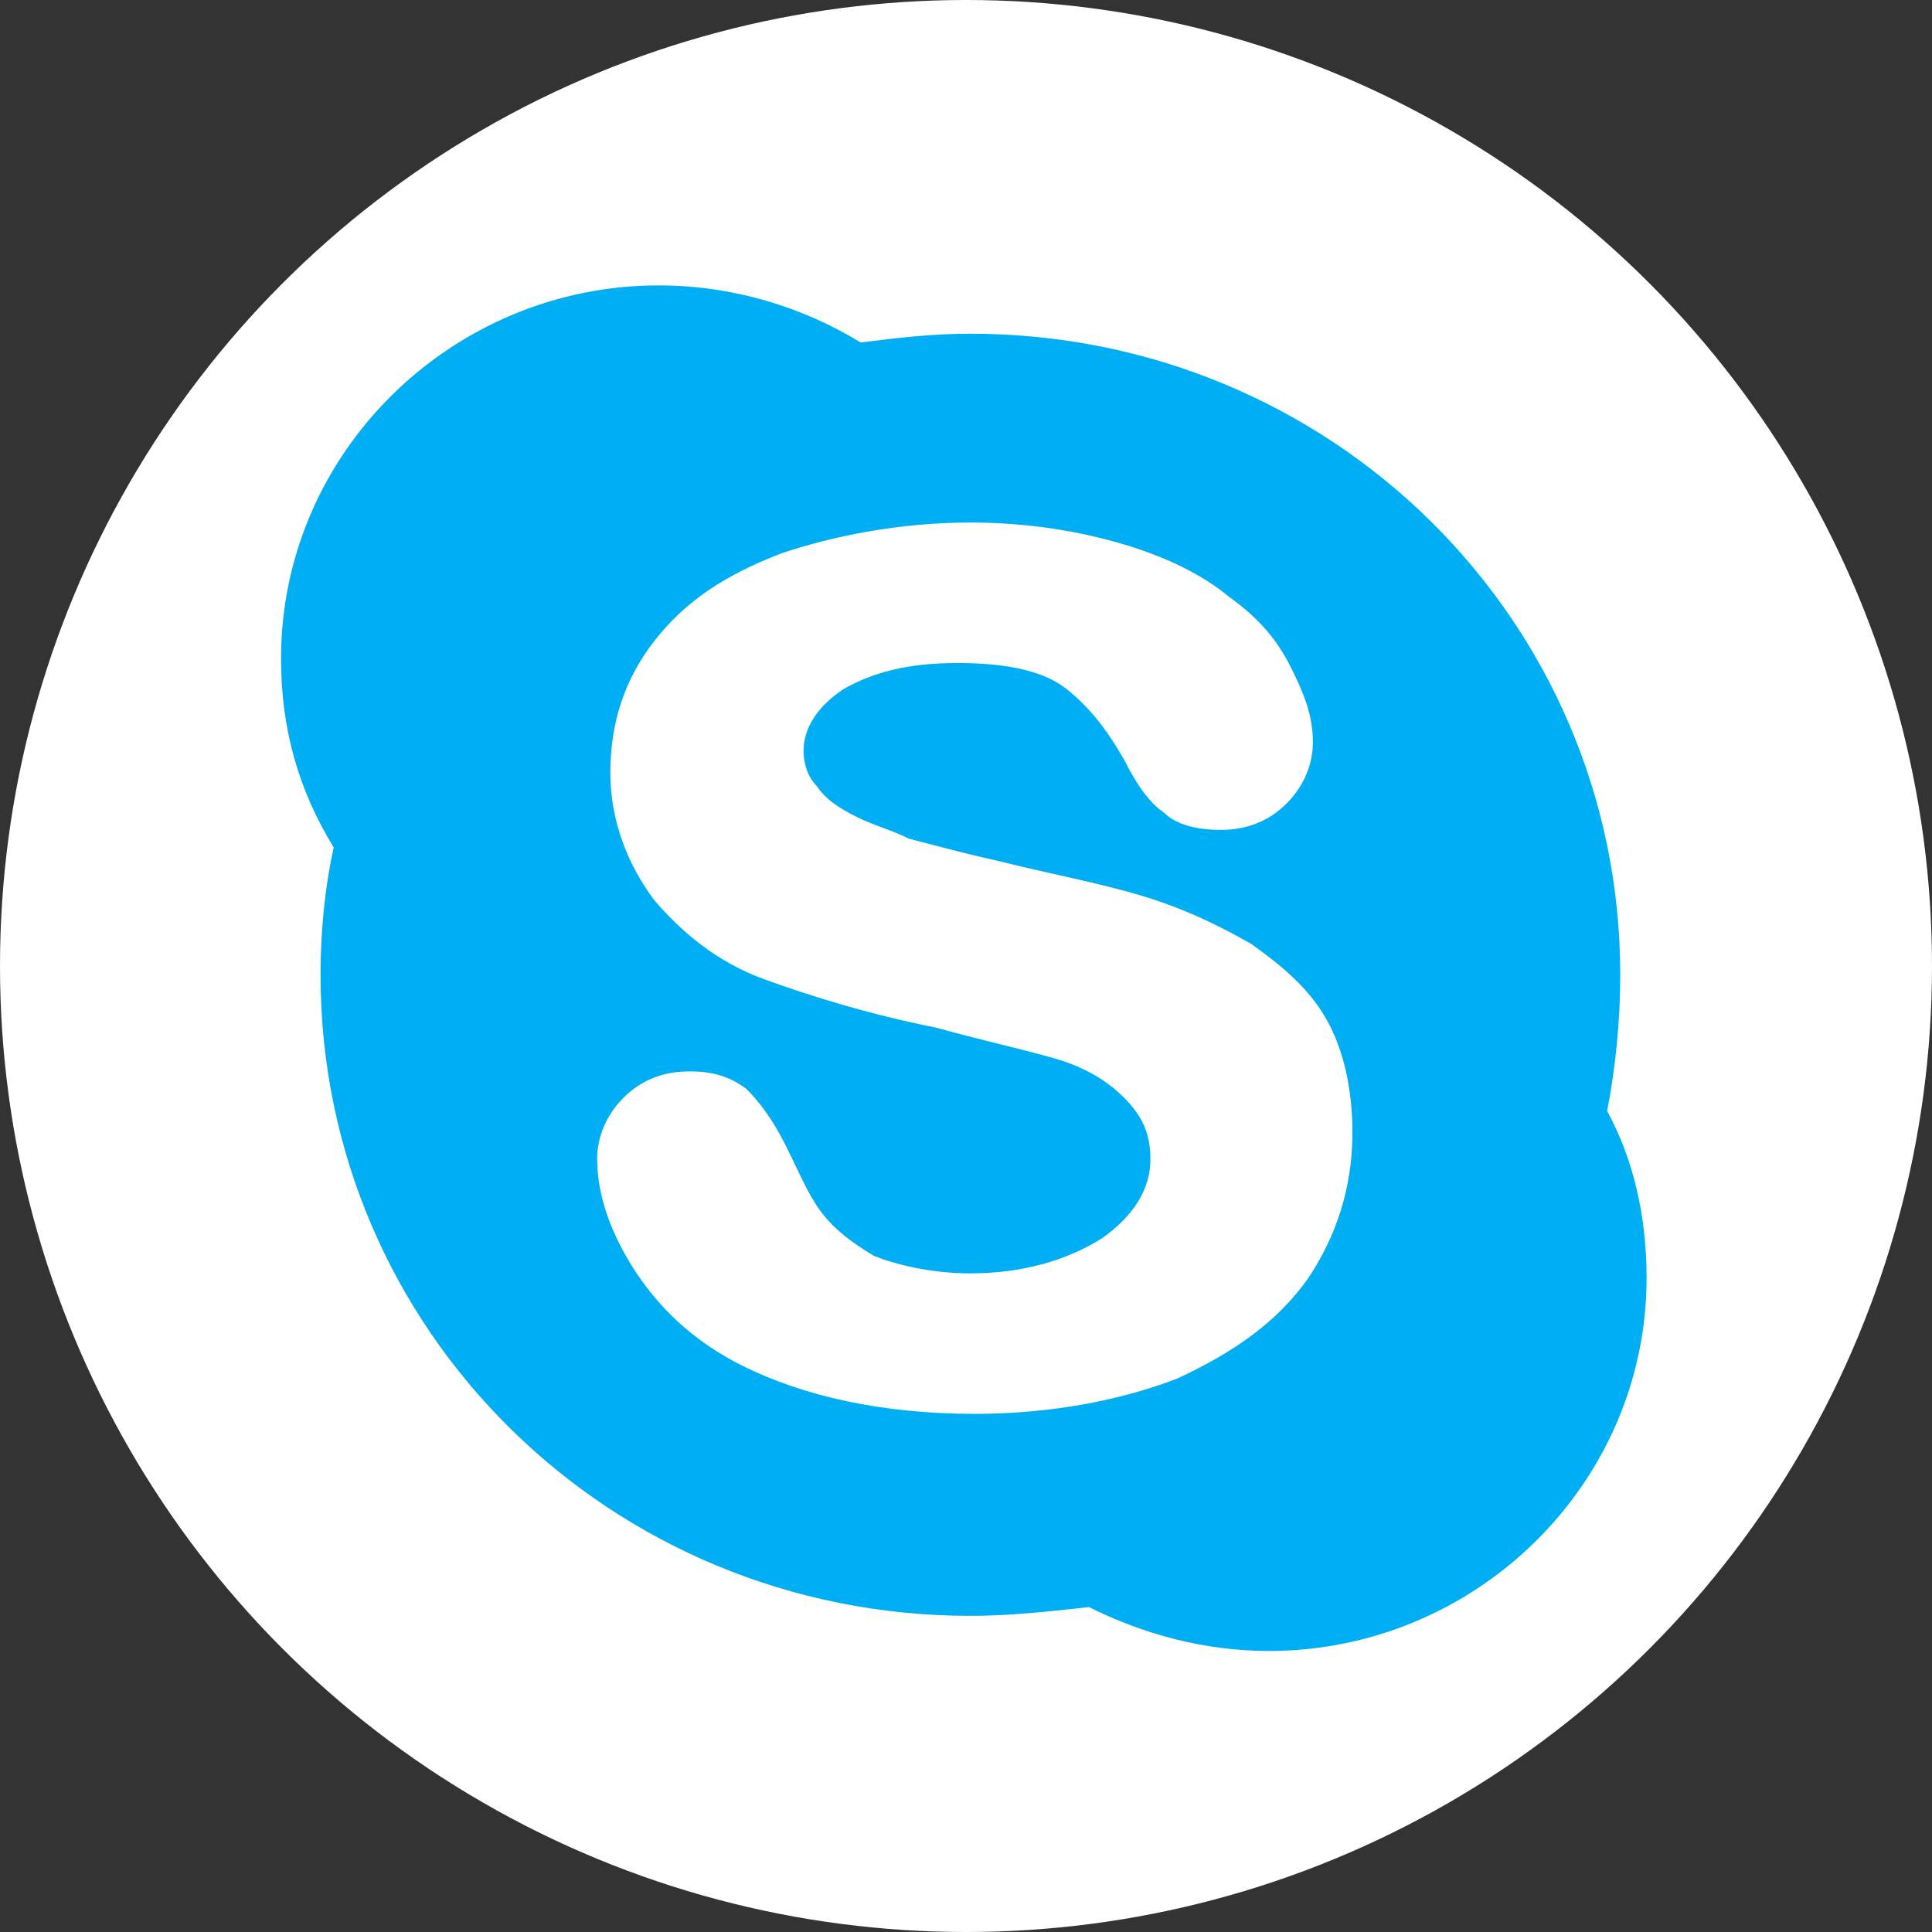
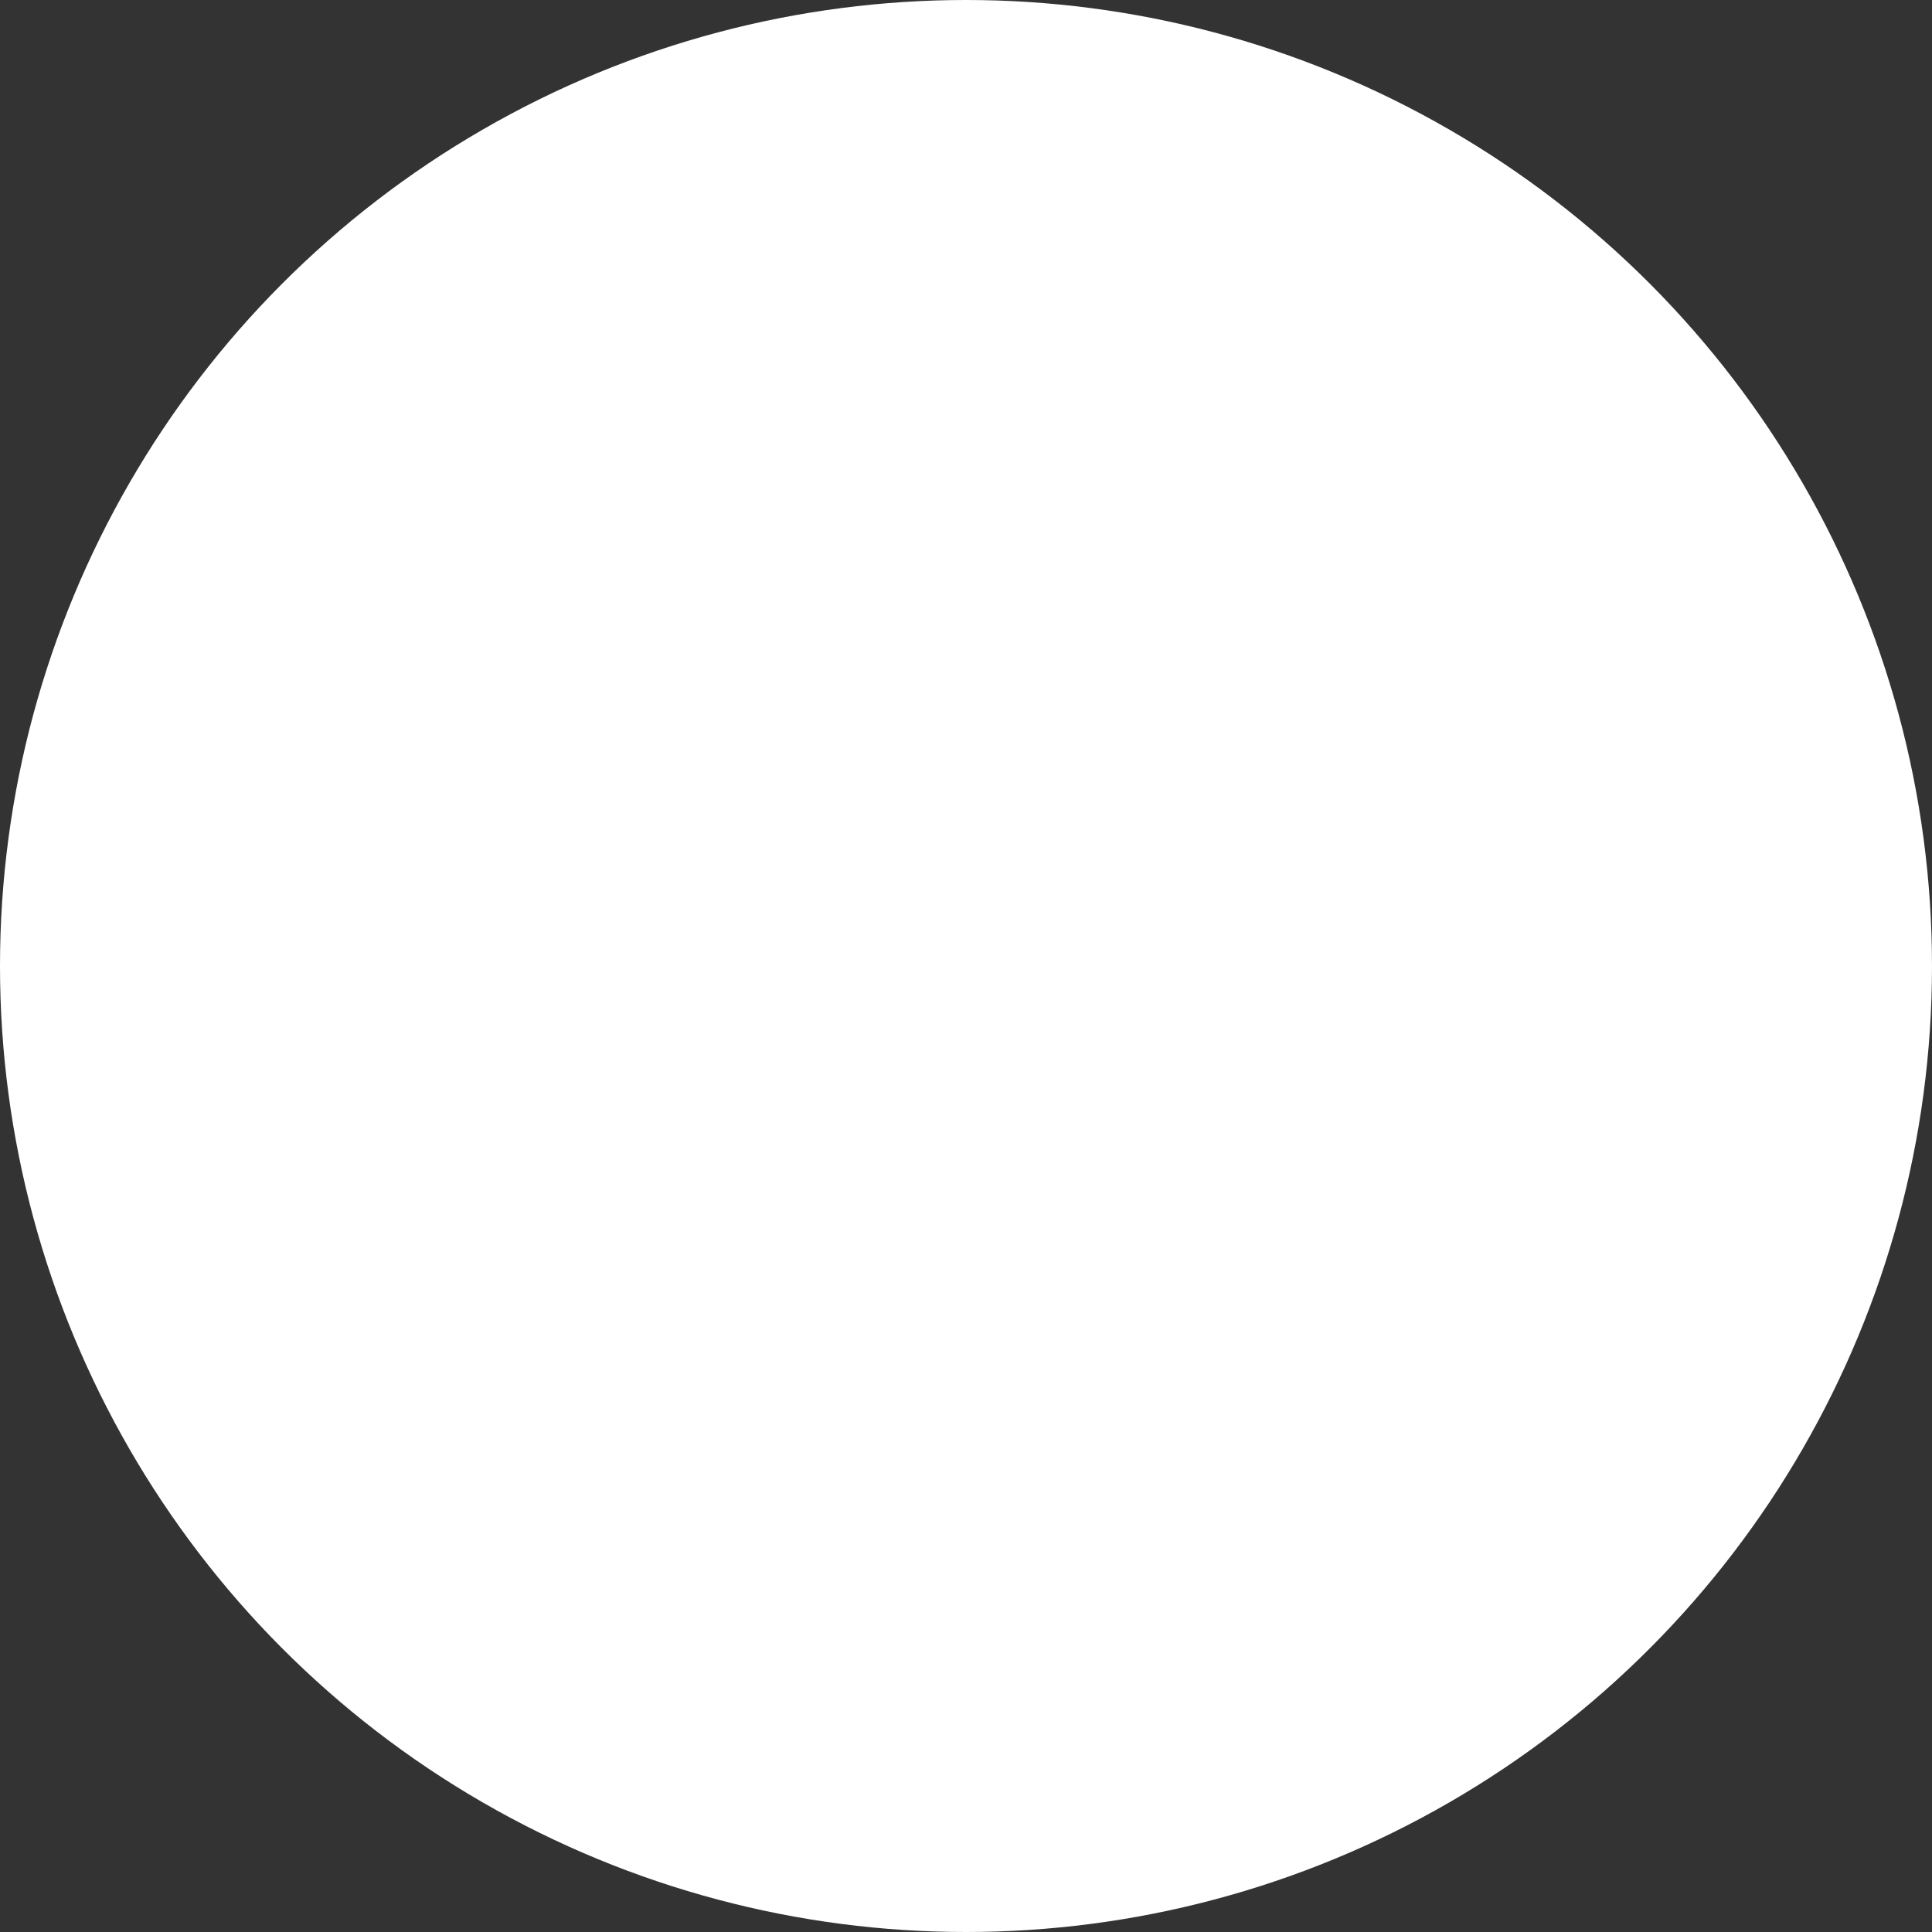
<svg xmlns="http://www.w3.org/2000/svg" version="1.1" id="Layer_1" x="0px" y="0px" viewBox="0 0 44 44" style="enable-background:new 0 0 44 44;" xml:space="preserve">
  <rect x="0" y="0" width="44" height="44" fill="#333333" stroke="none" />
  <style type="text/css">
	.st0{fill:#FFFFFF;}
	.st1{fill:none;}
	.st2{fill-rule:evenodd;clip-rule:evenodd;fill:#00AEF3;}
</style>
  <g>
    <circle class="st0" cx="22" cy="22" r="22" />
    <g id="_x31__stroke">
      <g id="Skype_1_">
        <rect x="6.5" y="6.5" class="st1" width="31.1" height="31.1" />
-         <path id="Skype" class="st2" d="M29.8,29.1c-0.7,1-1.7,1.7-3,2.3c-1.3,0.5-2.9,0.8-4.6,0.8c-2.1,0-3.9-0.4-5.3-1.1     c-1-0.5-1.8-1.2-2.4-2.1c-0.6-0.9-0.9-1.8-0.9-2.6c0-0.5,0.2-1,0.6-1.4c0.4-0.4,0.9-0.6,1.5-0.6c0.5,0,0.9,0.1,1.3,0.4     c0.3,0.3,0.6,0.7,0.9,1.3c0.3,0.6,0.5,1.1,0.8,1.5c0.3,0.4,0.7,0.7,1.2,1c0.5,0.2,1.3,0.4,2.2,0.4c1.2,0,2.2-0.3,3-0.8     c0.7-0.5,1.1-1.1,1.1-1.8c0-0.6-0.2-1-0.6-1.4c-0.4-0.4-0.9-0.7-1.6-0.9c-0.7-0.2-1.6-0.4-2.7-0.7c-1.5-0.3-2.8-0.7-3.9-1.1     c-1.1-0.4-1.9-1.1-2.5-1.8c-0.6-0.8-1-1.8-1-2.9c0-1.1,0.3-2.1,1-3c0.7-0.9,1.6-1.5,2.9-2c1.2-0.4,2.7-0.7,4.3-0.7     c1.3,0,2.5,0.2,3.5,0.5c1,0.3,1.8,0.7,2.4,1.2c0.7,0.5,1.1,1,1.4,1.6c0.3,0.6,0.5,1.1,0.5,1.7c0,0.5-0.2,1-0.6,1.4     c-0.4,0.4-0.9,0.6-1.5,0.6c-0.5,0-1-0.1-1.3-0.4c-0.3-0.2-0.6-0.6-0.9-1.2c-0.4-0.7-0.8-1.2-1.3-1.6c-0.5-0.4-1.3-0.6-2.5-0.6     c-1.1,0-1.9,0.2-2.6,0.6c-0.6,0.4-0.9,0.9-0.9,1.4c0,0.3,0.1,0.6,0.3,0.8c0.2,0.3,0.5,0.5,0.9,0.7c0.4,0.2,0.8,0.3,1.2,0.5     c0.4,0.1,1.1,0.3,2,0.5c1.2,0.3,2.3,0.5,3.3,0.8c1,0.3,1.8,0.7,2.5,1.1c0.7,0.5,1.3,1,1.7,1.7c0.4,0.7,0.6,1.6,0.6,2.6     C30.8,27.1,30.4,28.2,29.8,29.1z M36.6,25.3c0.2-1,0.3-2.1,0.3-3.1c0-8.1-6.6-14.6-14.8-14.6c-0.9,0-1.7,0.1-2.5,0.2     c-1.3-0.8-2.9-1.3-4.6-1.3c-4.7,0-8.6,3.8-8.6,8.5c0,1.6,0.4,3,1.2,4.3c-0.2,0.9-0.3,1.9-0.3,2.9c0,8.1,6.6,14.6,14.8,14.6     c0.9,0,1.8-0.1,2.7-0.2c1.2,0.6,2.6,1,4.1,1c4.7,0,8.6-3.8,8.6-8.5C37.5,27.7,37.2,26.4,36.6,25.3z" />
      </g>
    </g>
  </g>
</svg>